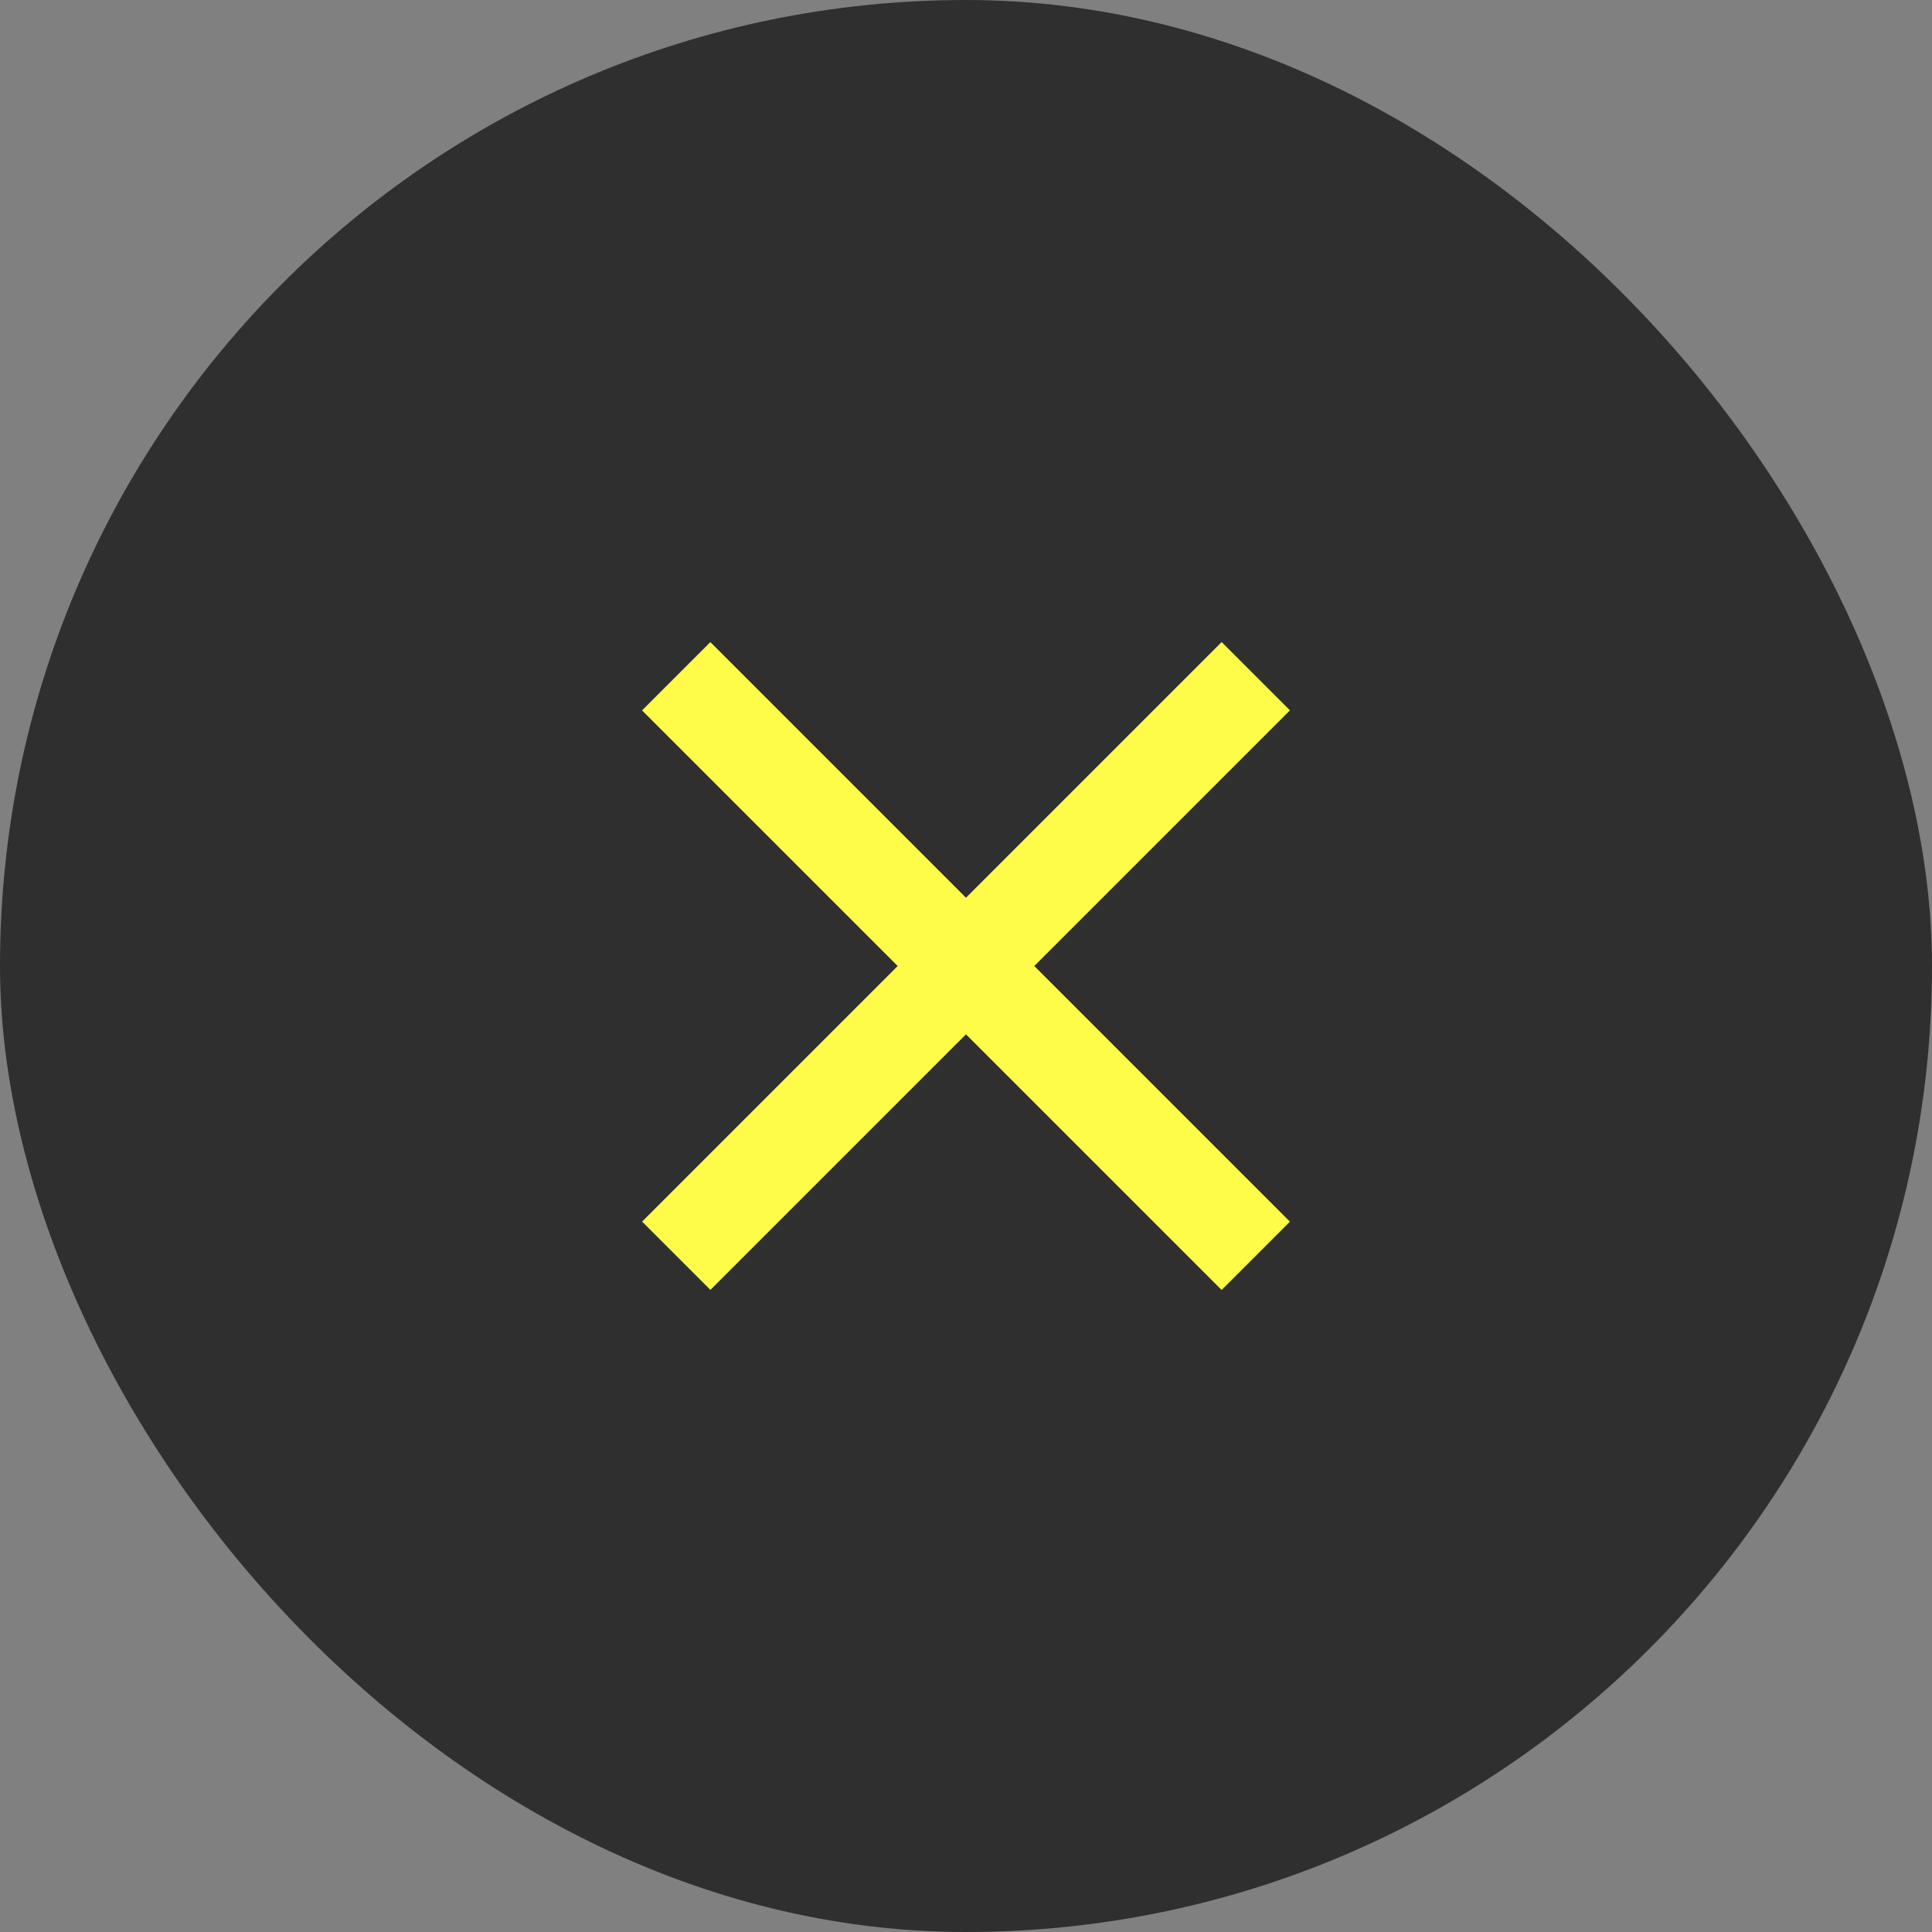
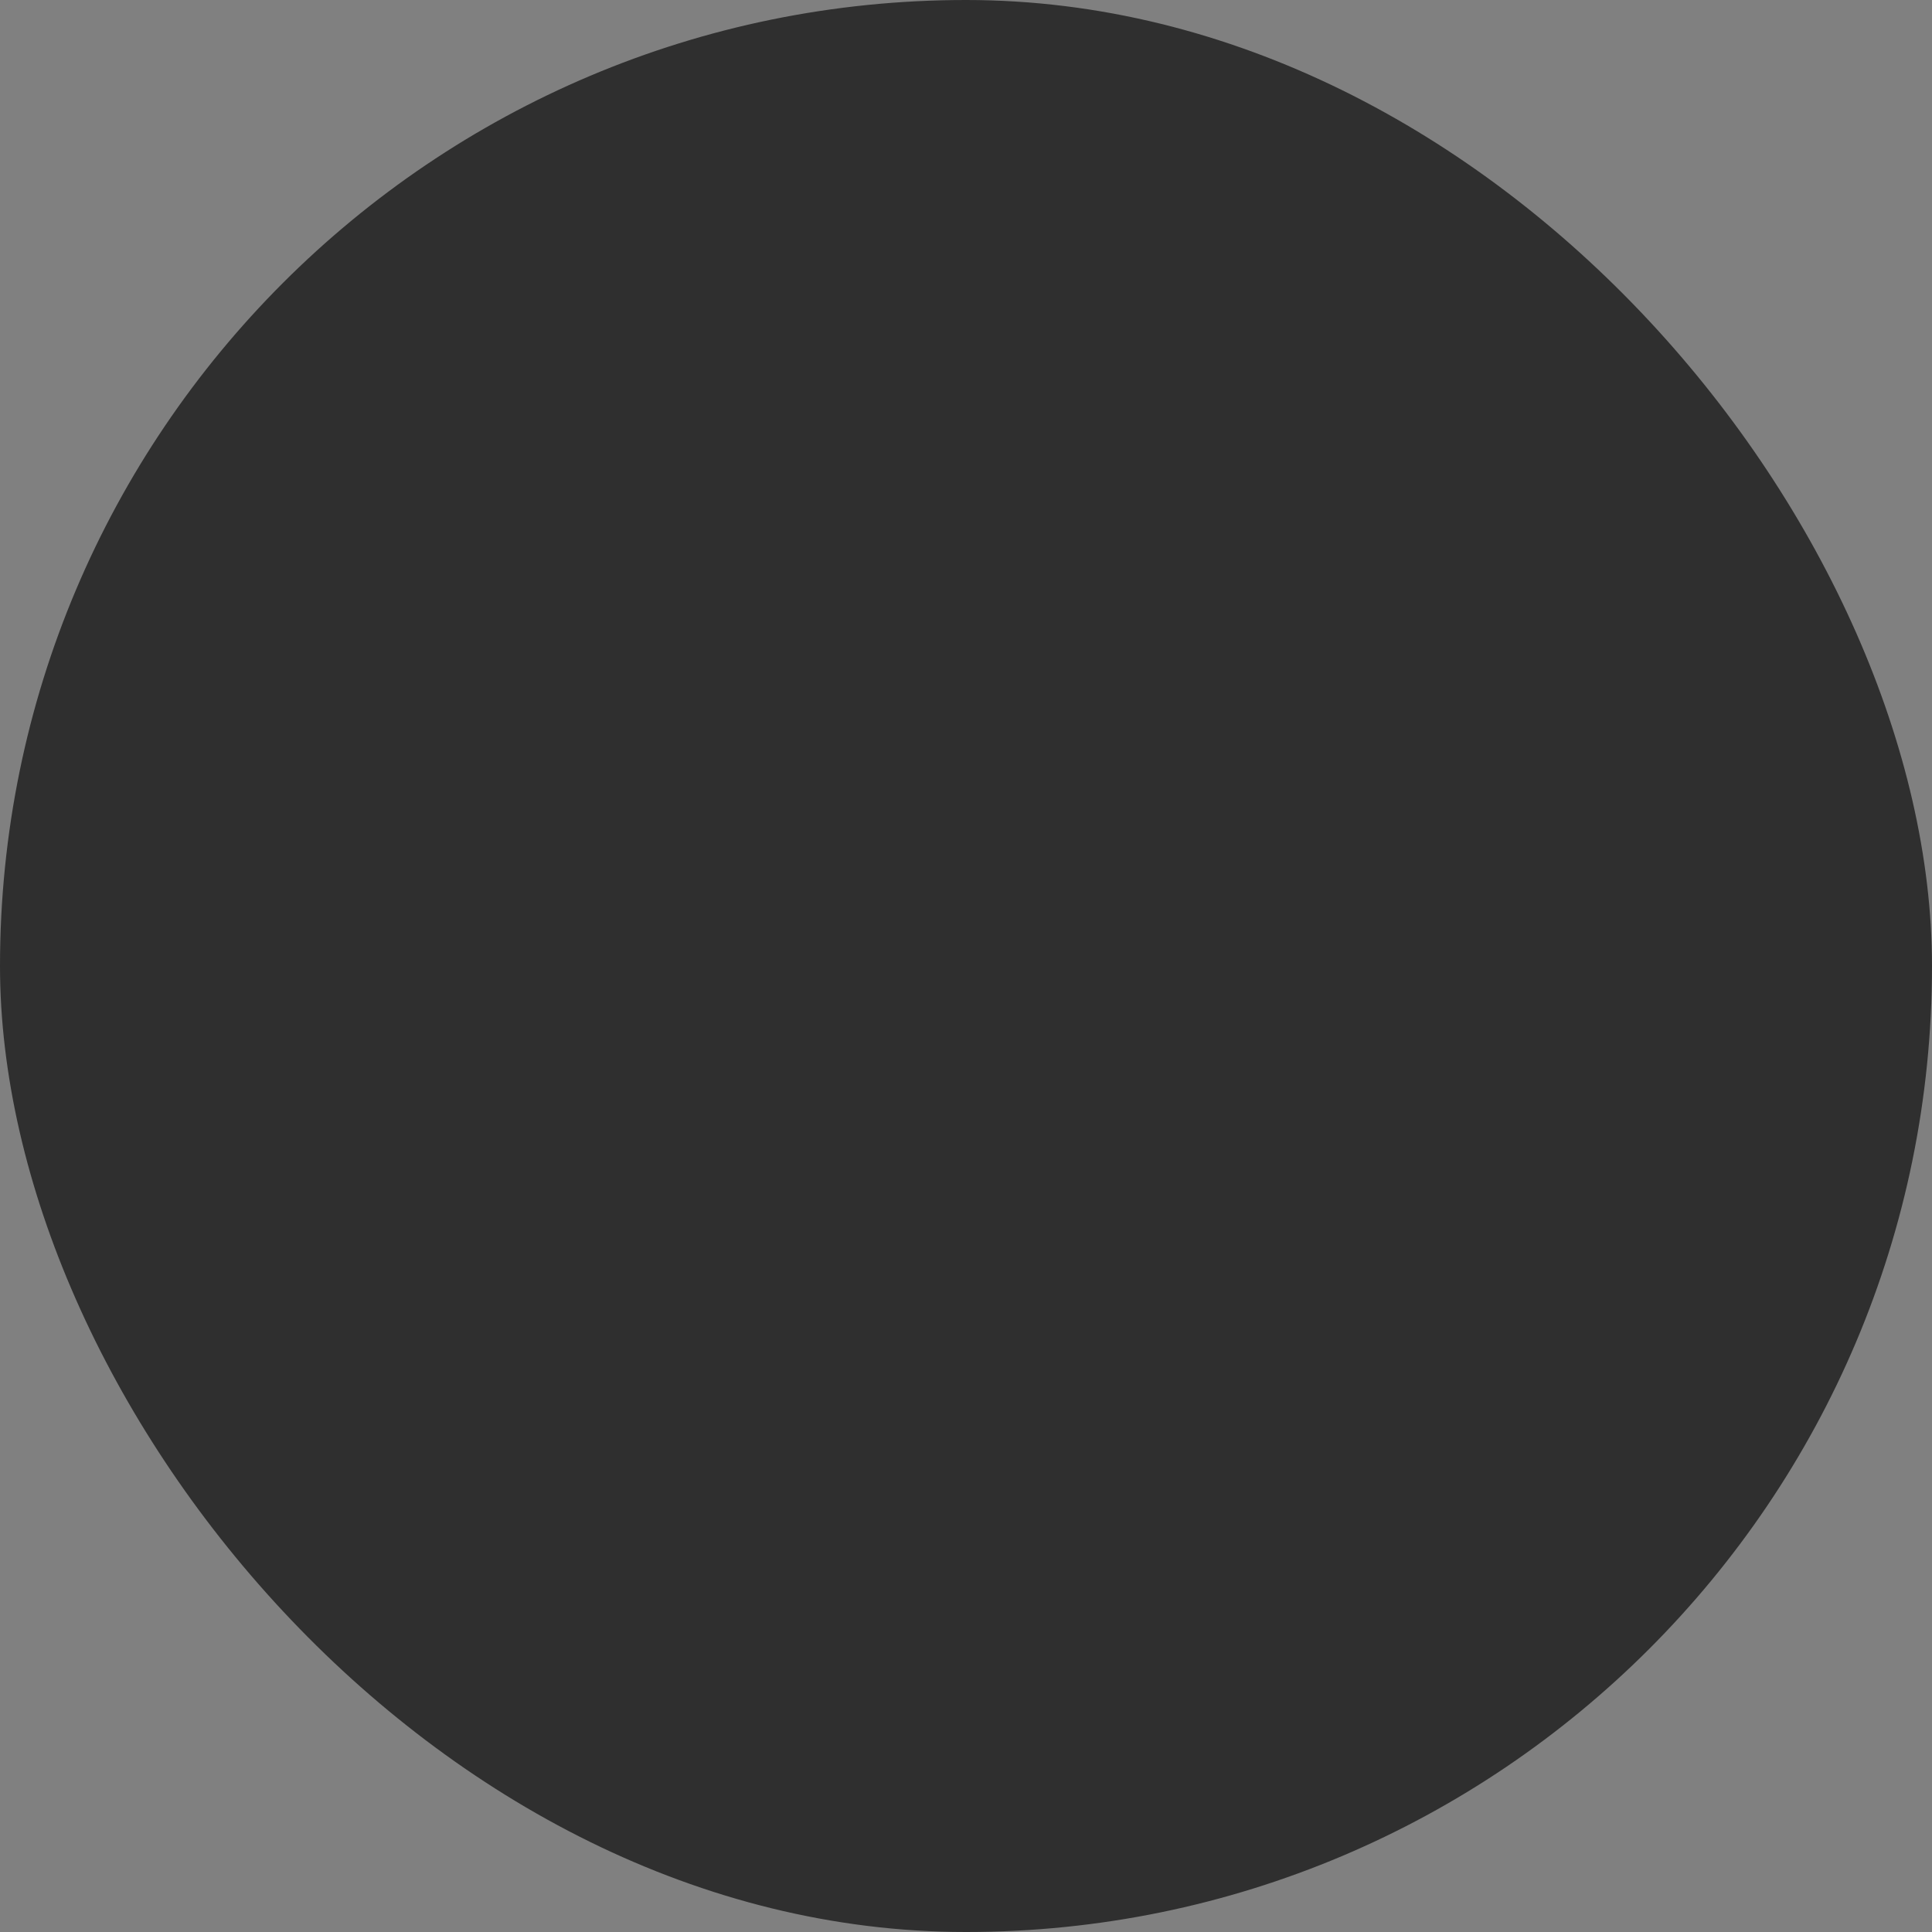
<svg xmlns="http://www.w3.org/2000/svg" width="40" height="40" viewBox="0 0 40 40" fill="none">
  <rect x="0" y="0" width="40" height="40" fill="#808080" stroke="none" />
  <rect width="40" height="40" rx="20" fill="#2F2F2F" />
-   <path d="M26 14L14.001 25.999M25.999 26L14 14.001" stroke="#FFFB49" stroke-width="2" stroke-linejoin="round" />
</svg>